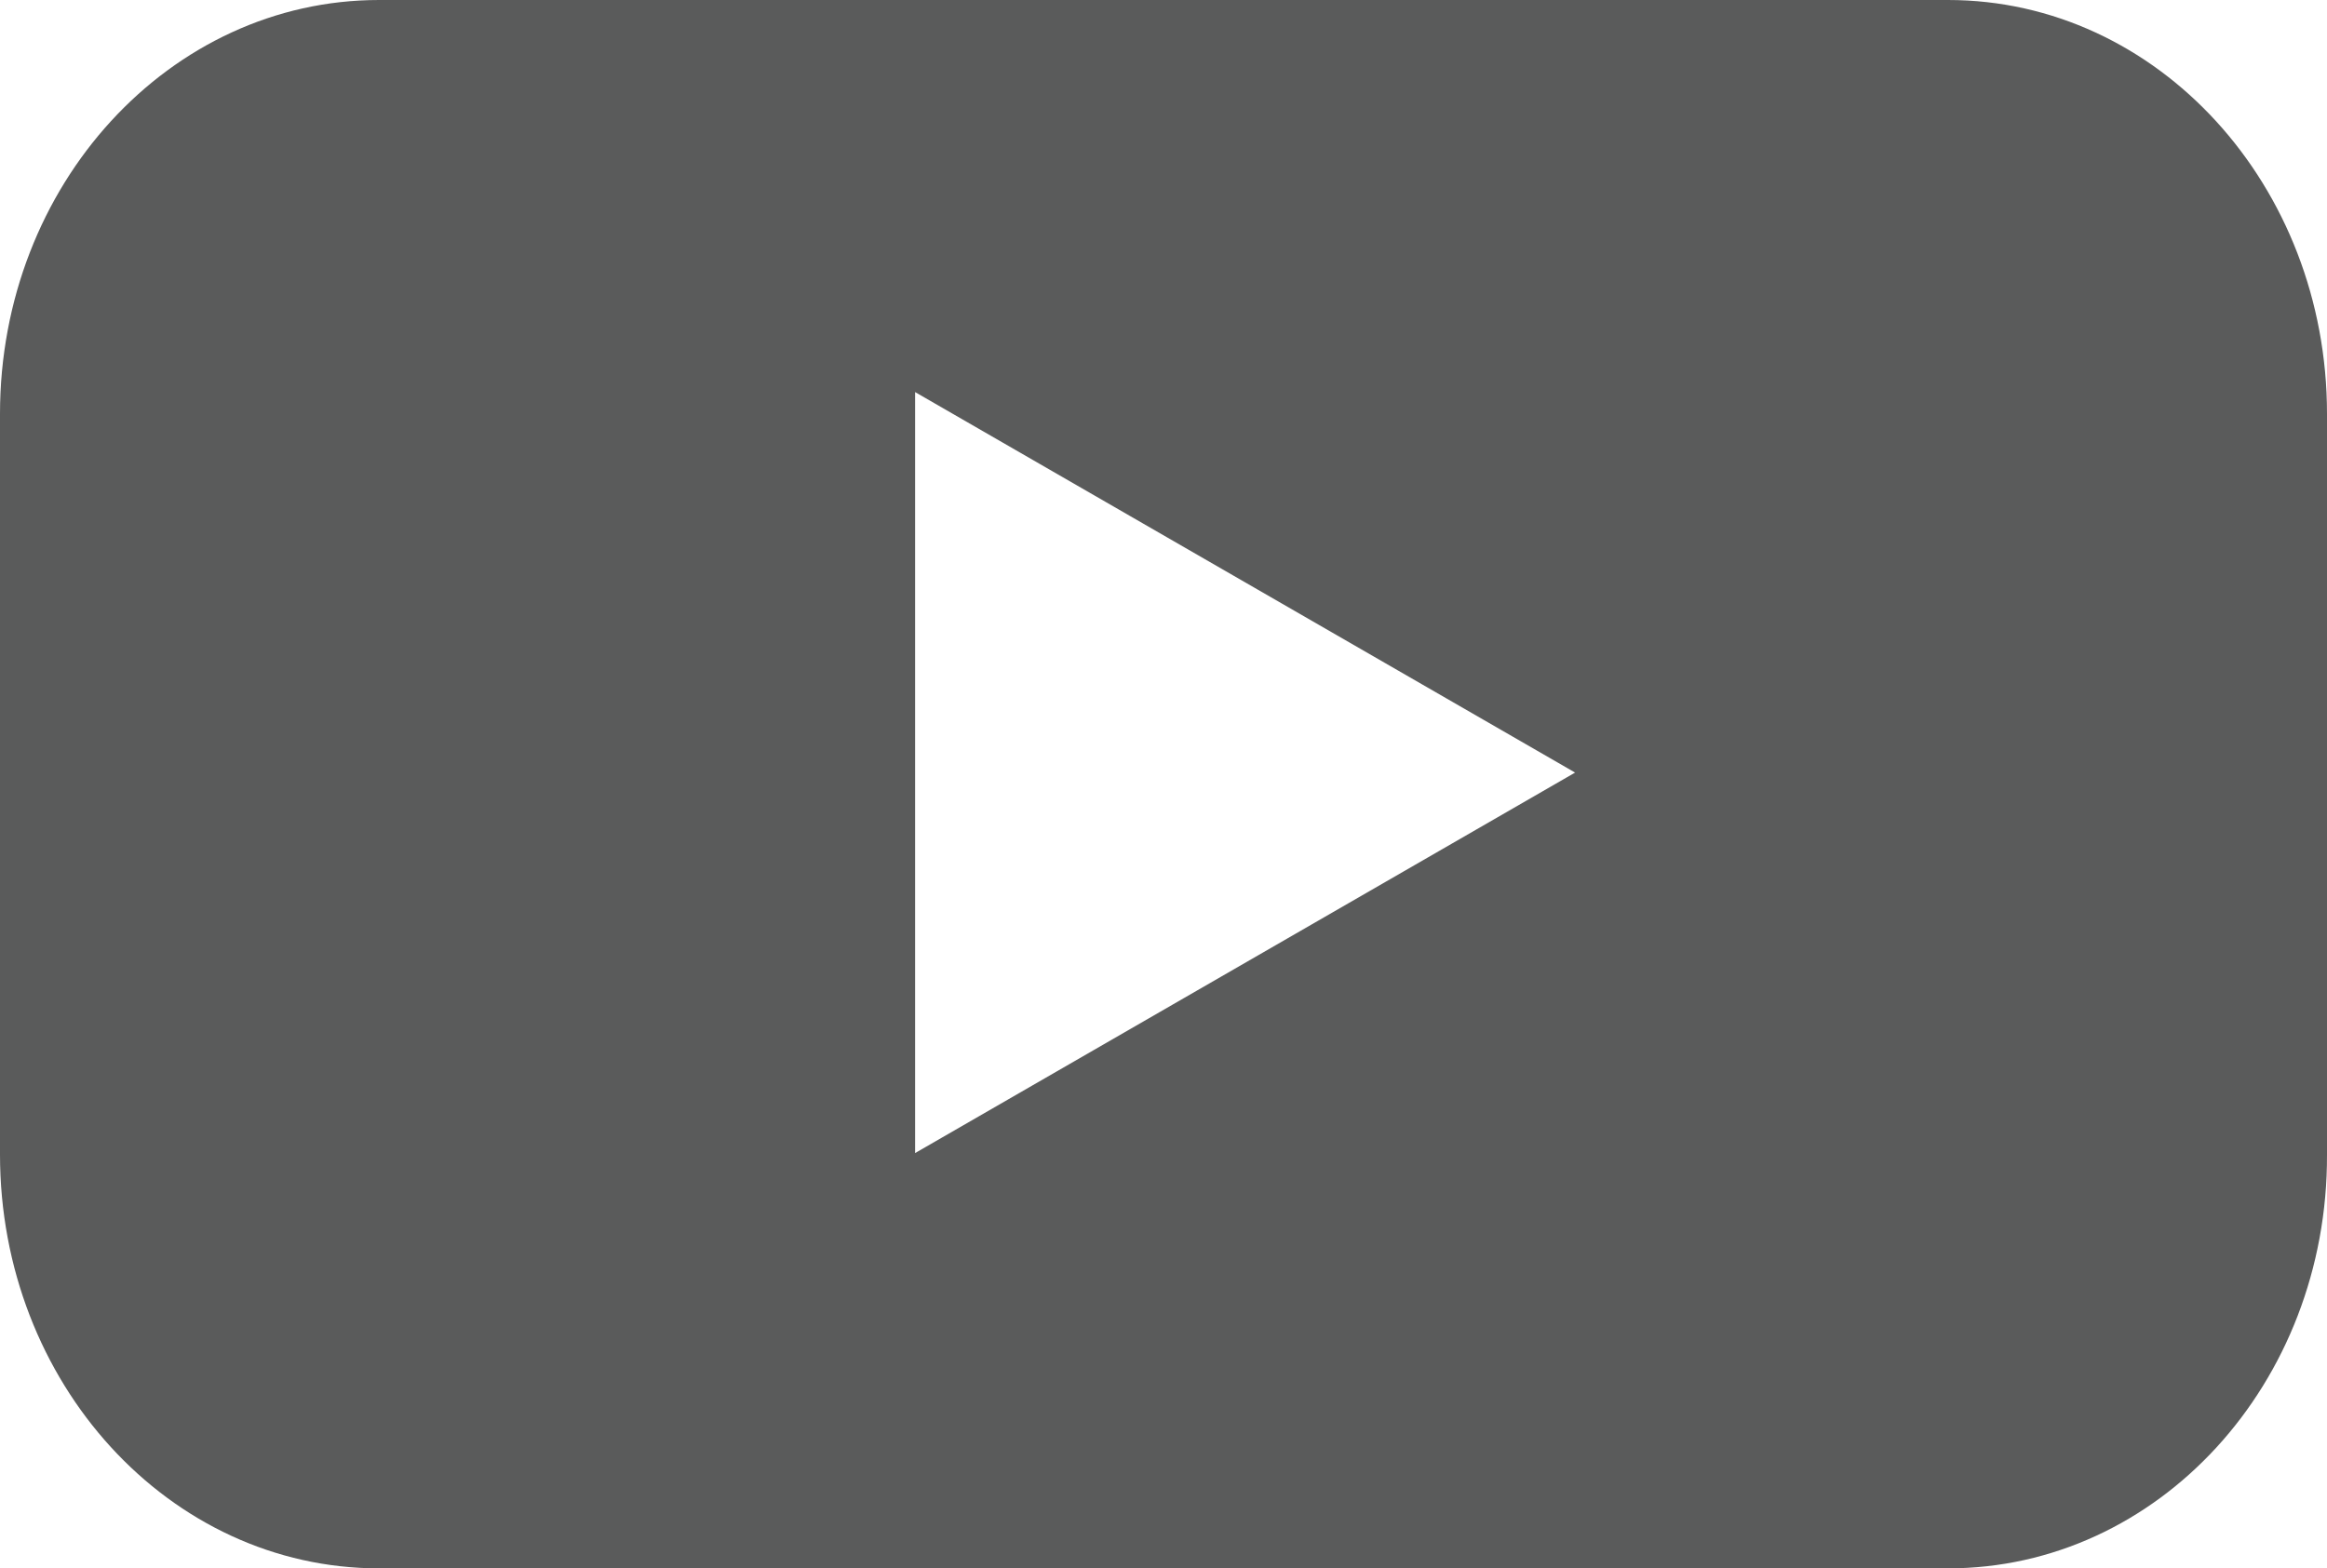
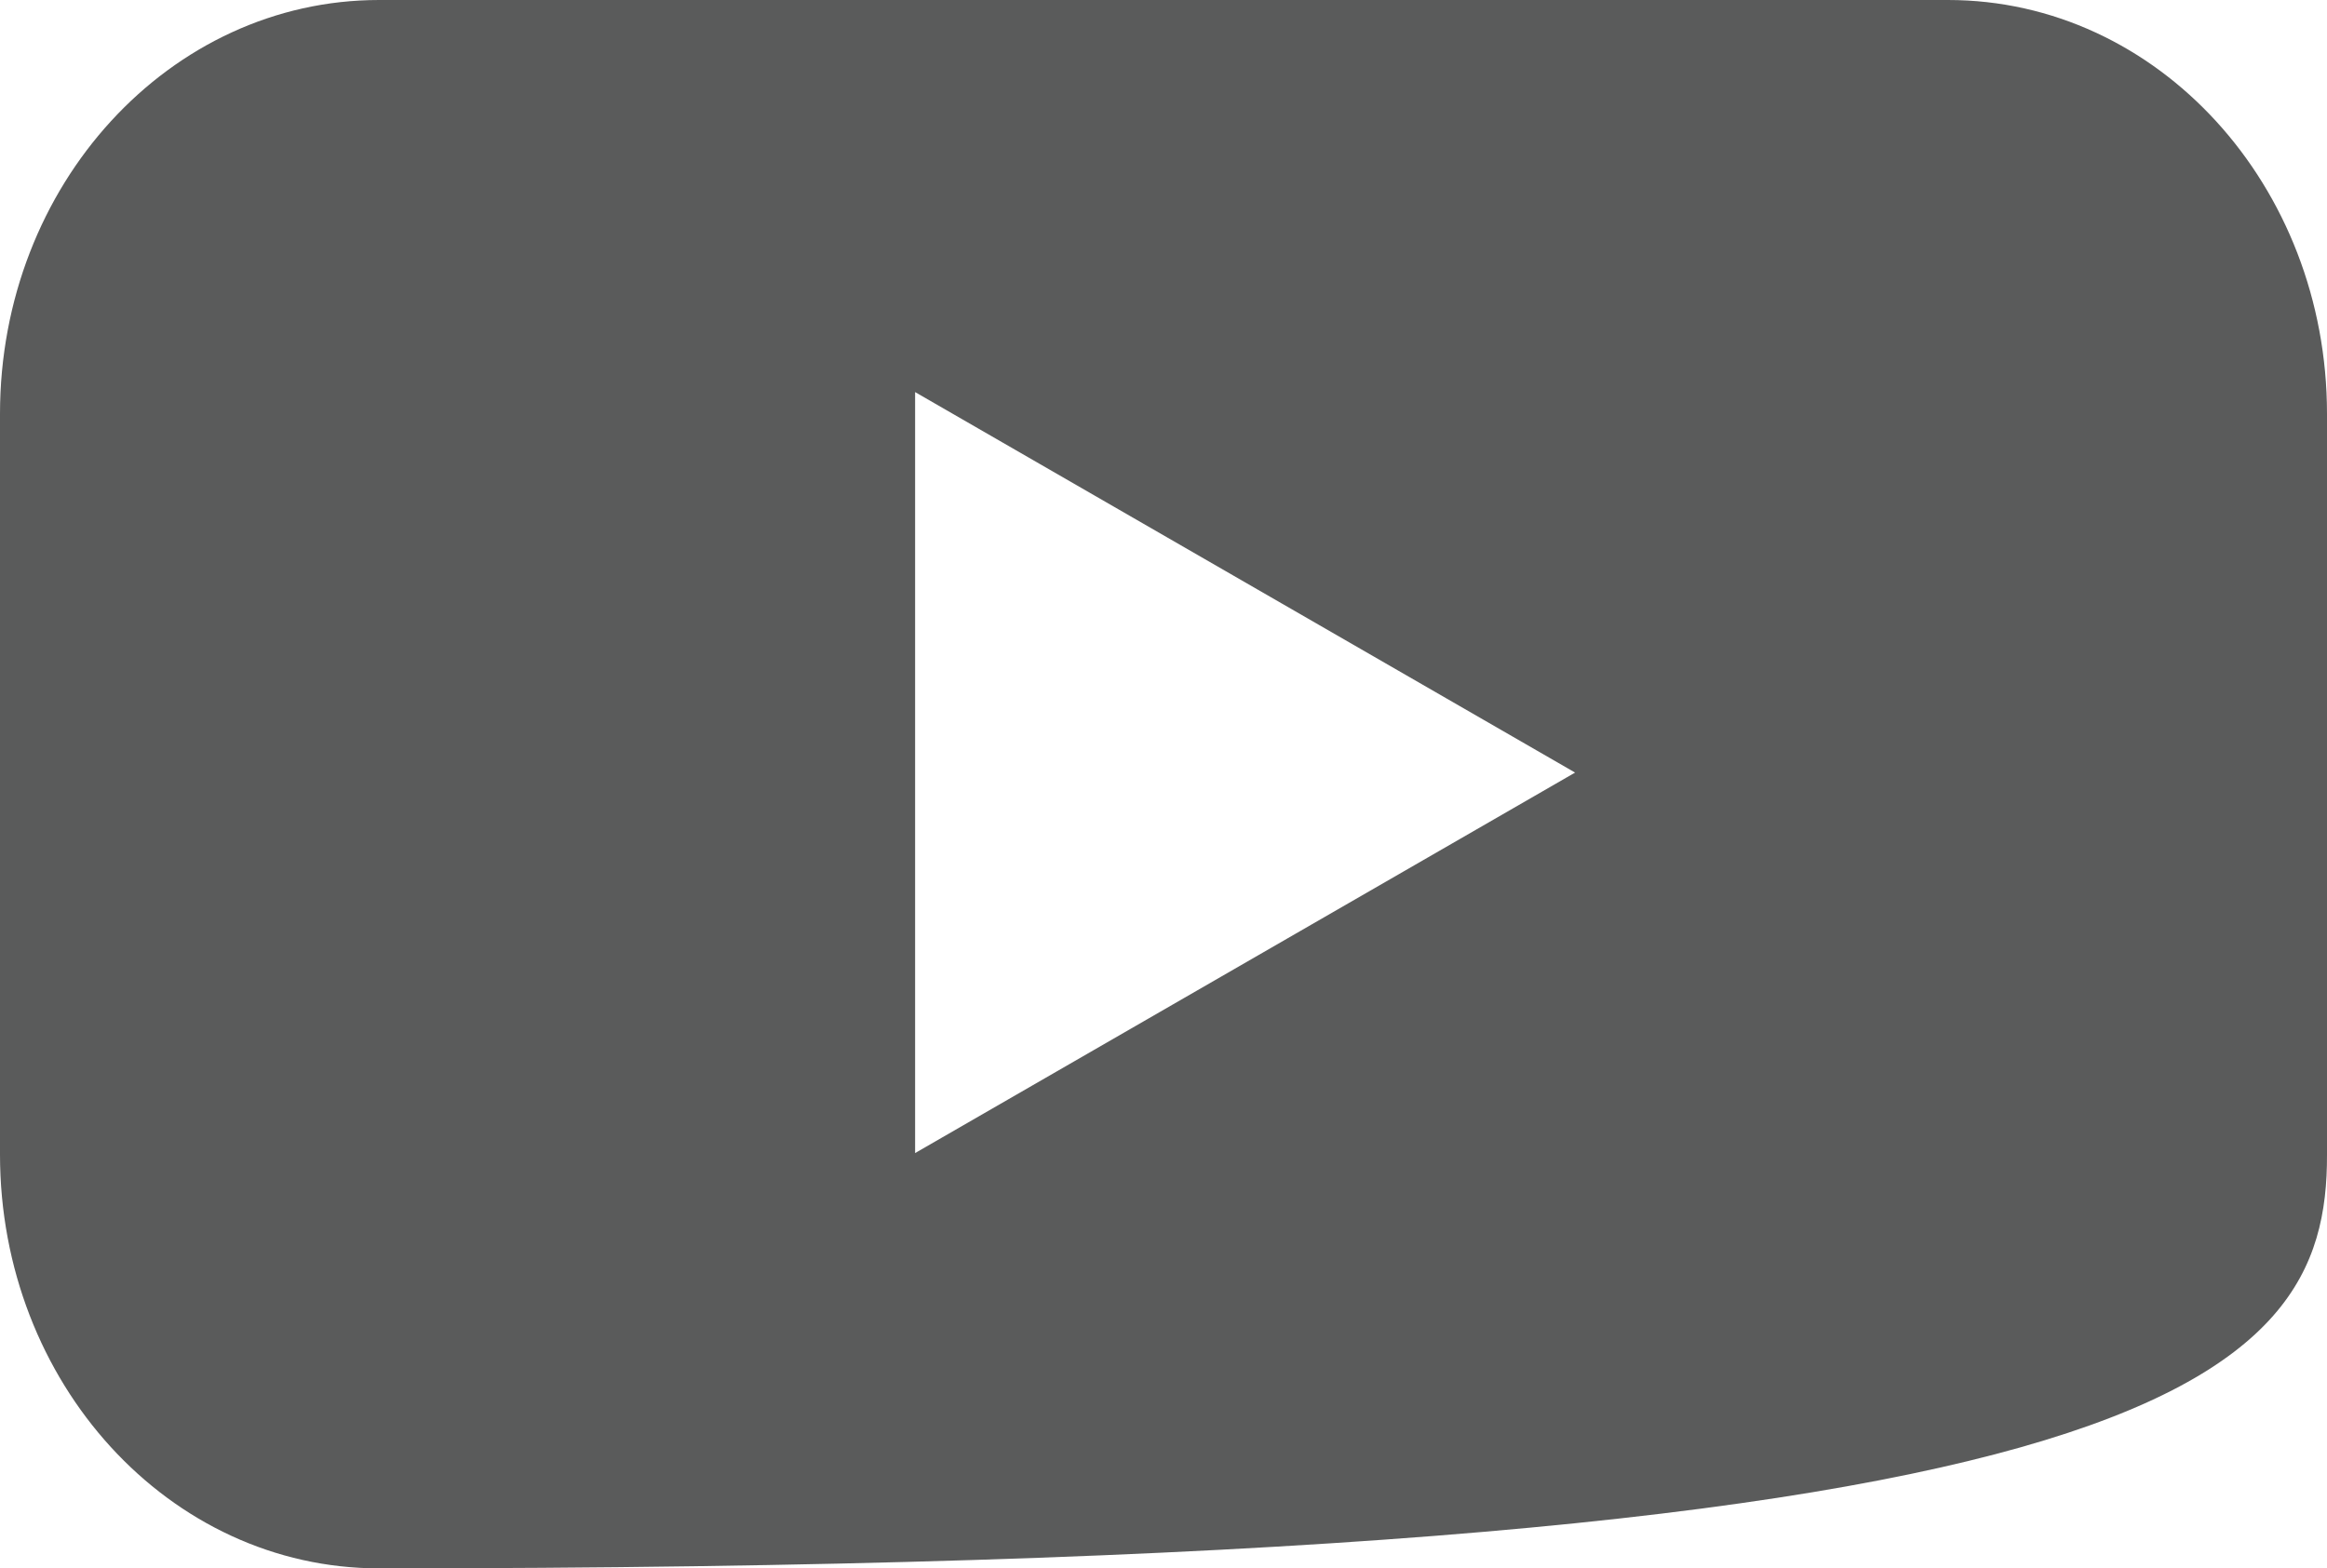
<svg xmlns="http://www.w3.org/2000/svg" width="89" height="60" viewBox="0 0 89 60" fill="none">
-   <path fill-rule="evenodd" clip-rule="evenodd" d="M14.498 60H74.502C82.531 60 89.032 52.935 89 44.166V15.834C89 7.101 82.531 0 74.502 0H14.498C6.501 0 0 7.065 0 15.834V44.166C0 52.899 6.469 60 14.498 60ZM35 15L60.242 29.556L35 44.112V15Z" fill="#5A5B5B" />
+   <path fill-rule="evenodd" clip-rule="evenodd" d="M14.498 60C82.531 60 89.032 52.935 89 44.166V15.834C89 7.101 82.531 0 74.502 0H14.498C6.501 0 0 7.065 0 15.834V44.166C0 52.899 6.469 60 14.498 60ZM35 15L60.242 29.556L35 44.112V15Z" fill="#5A5B5B" />
</svg>